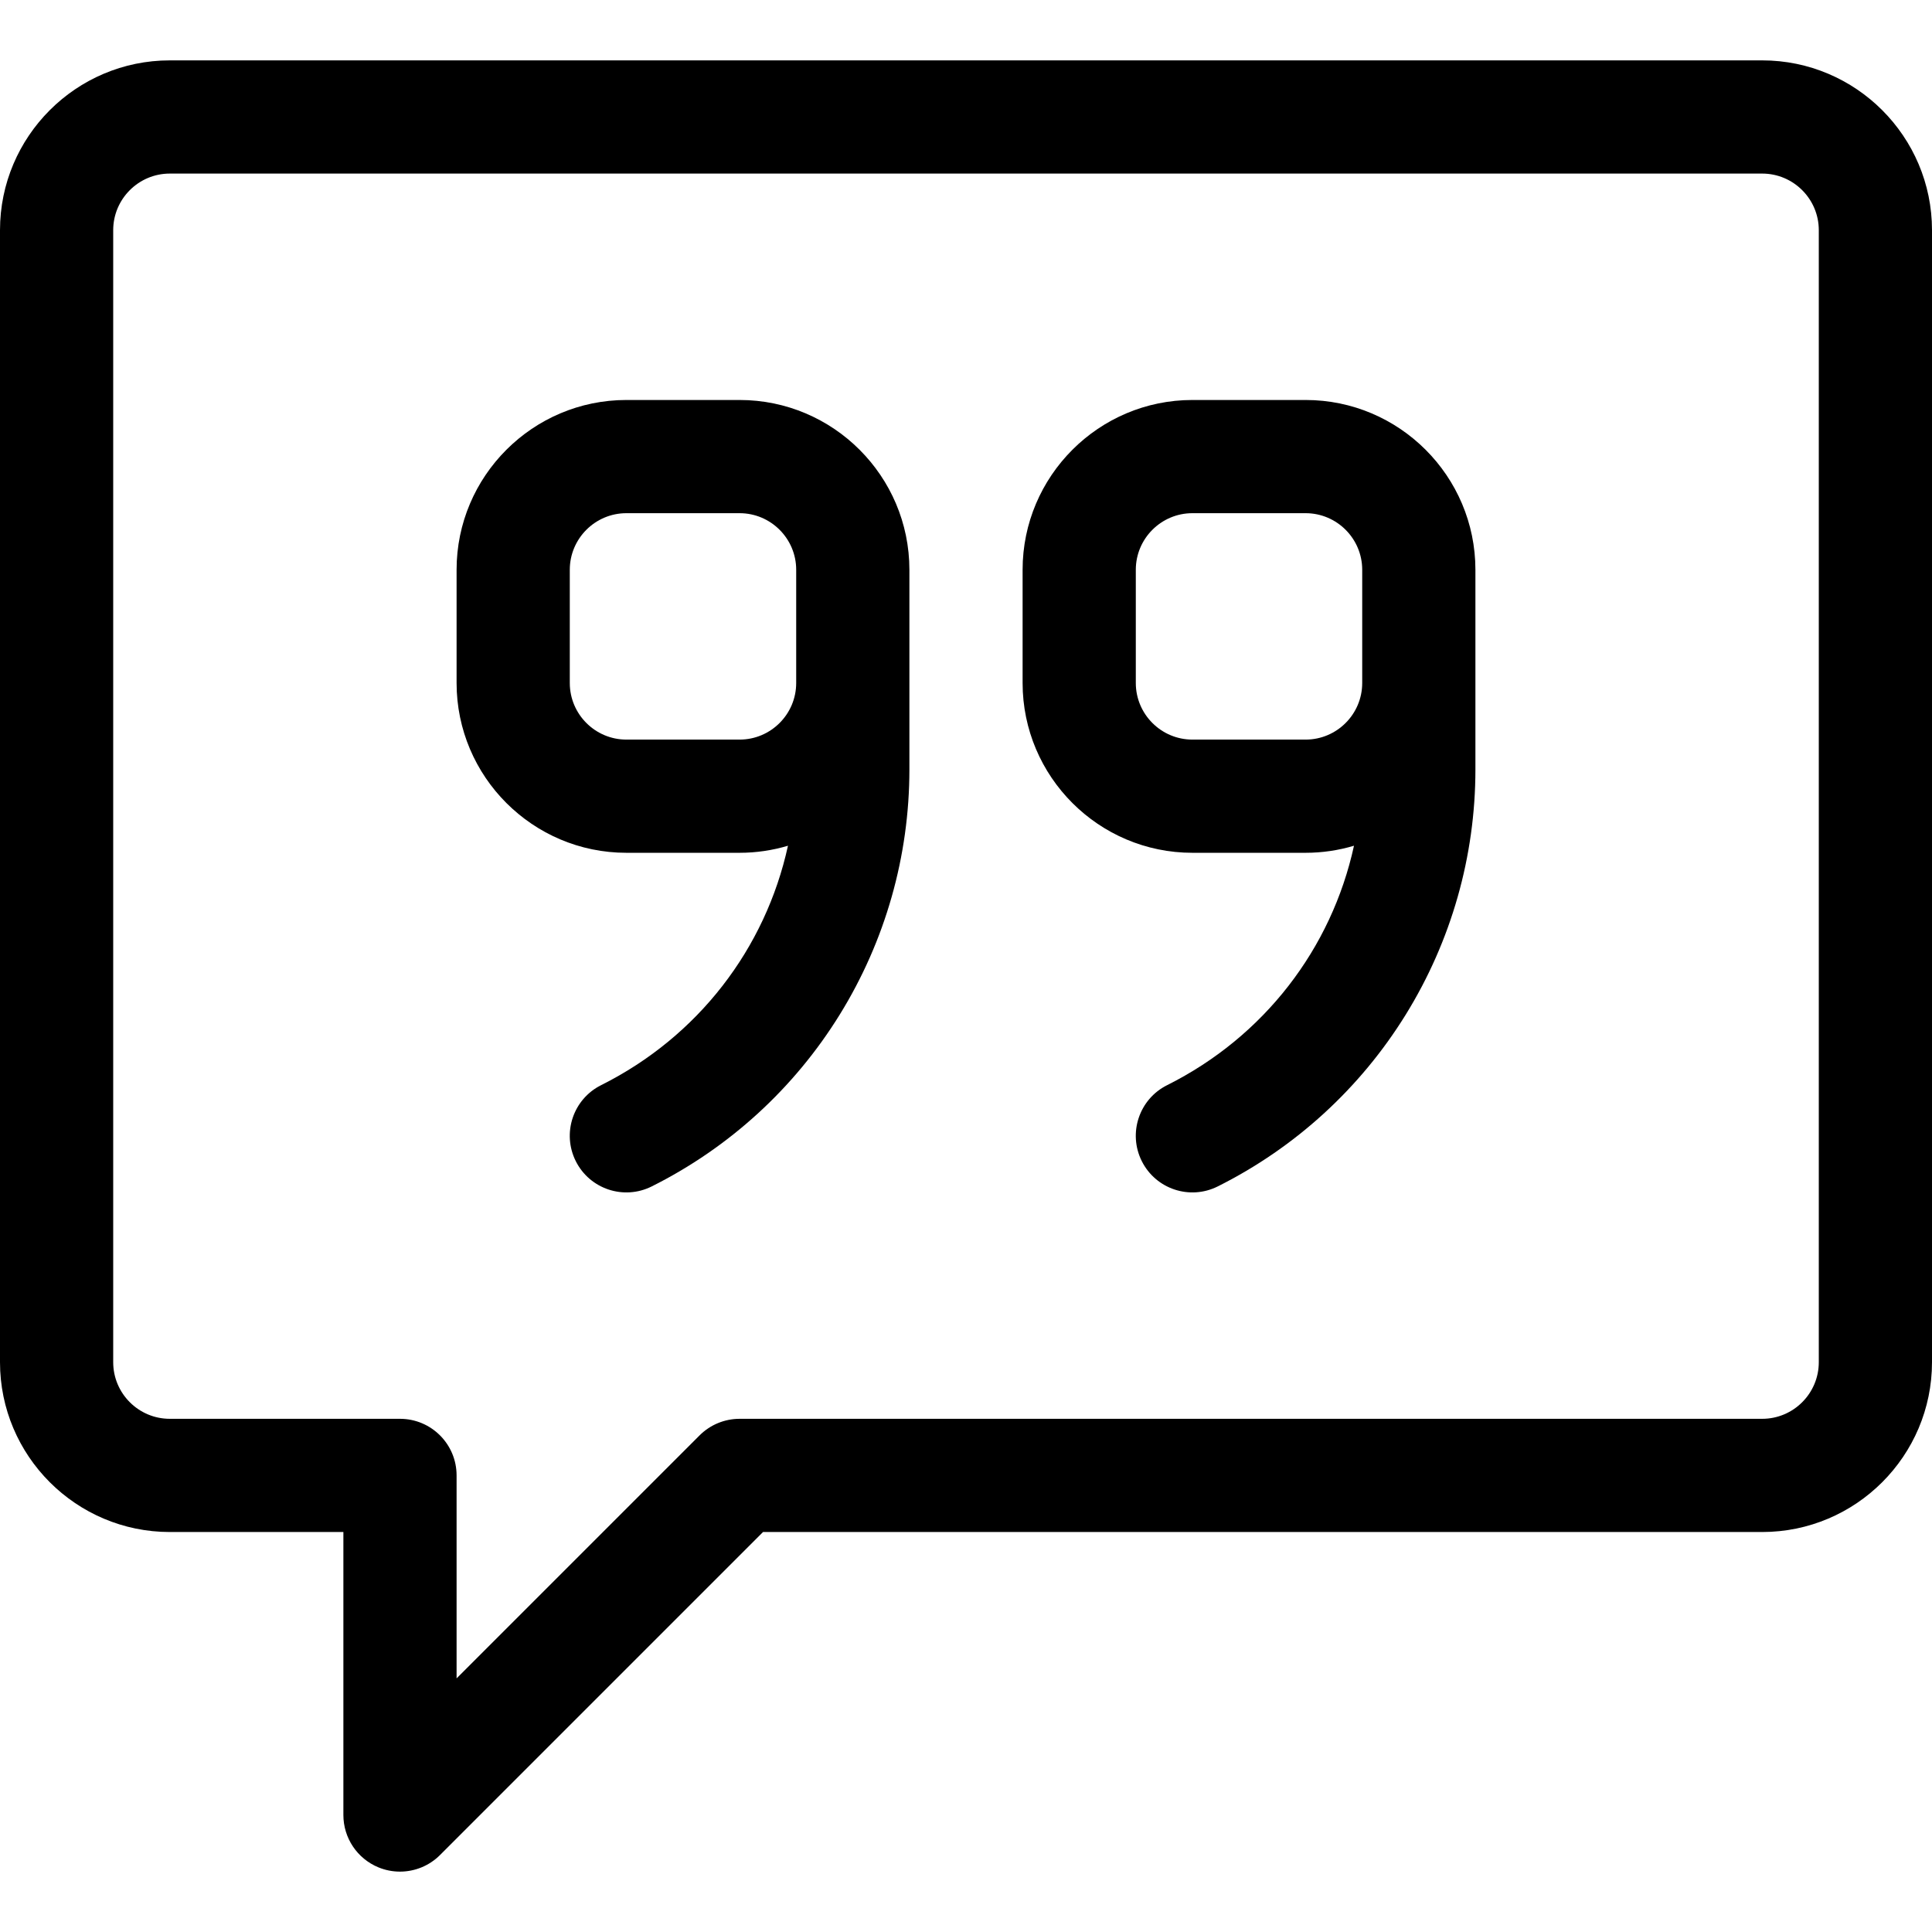
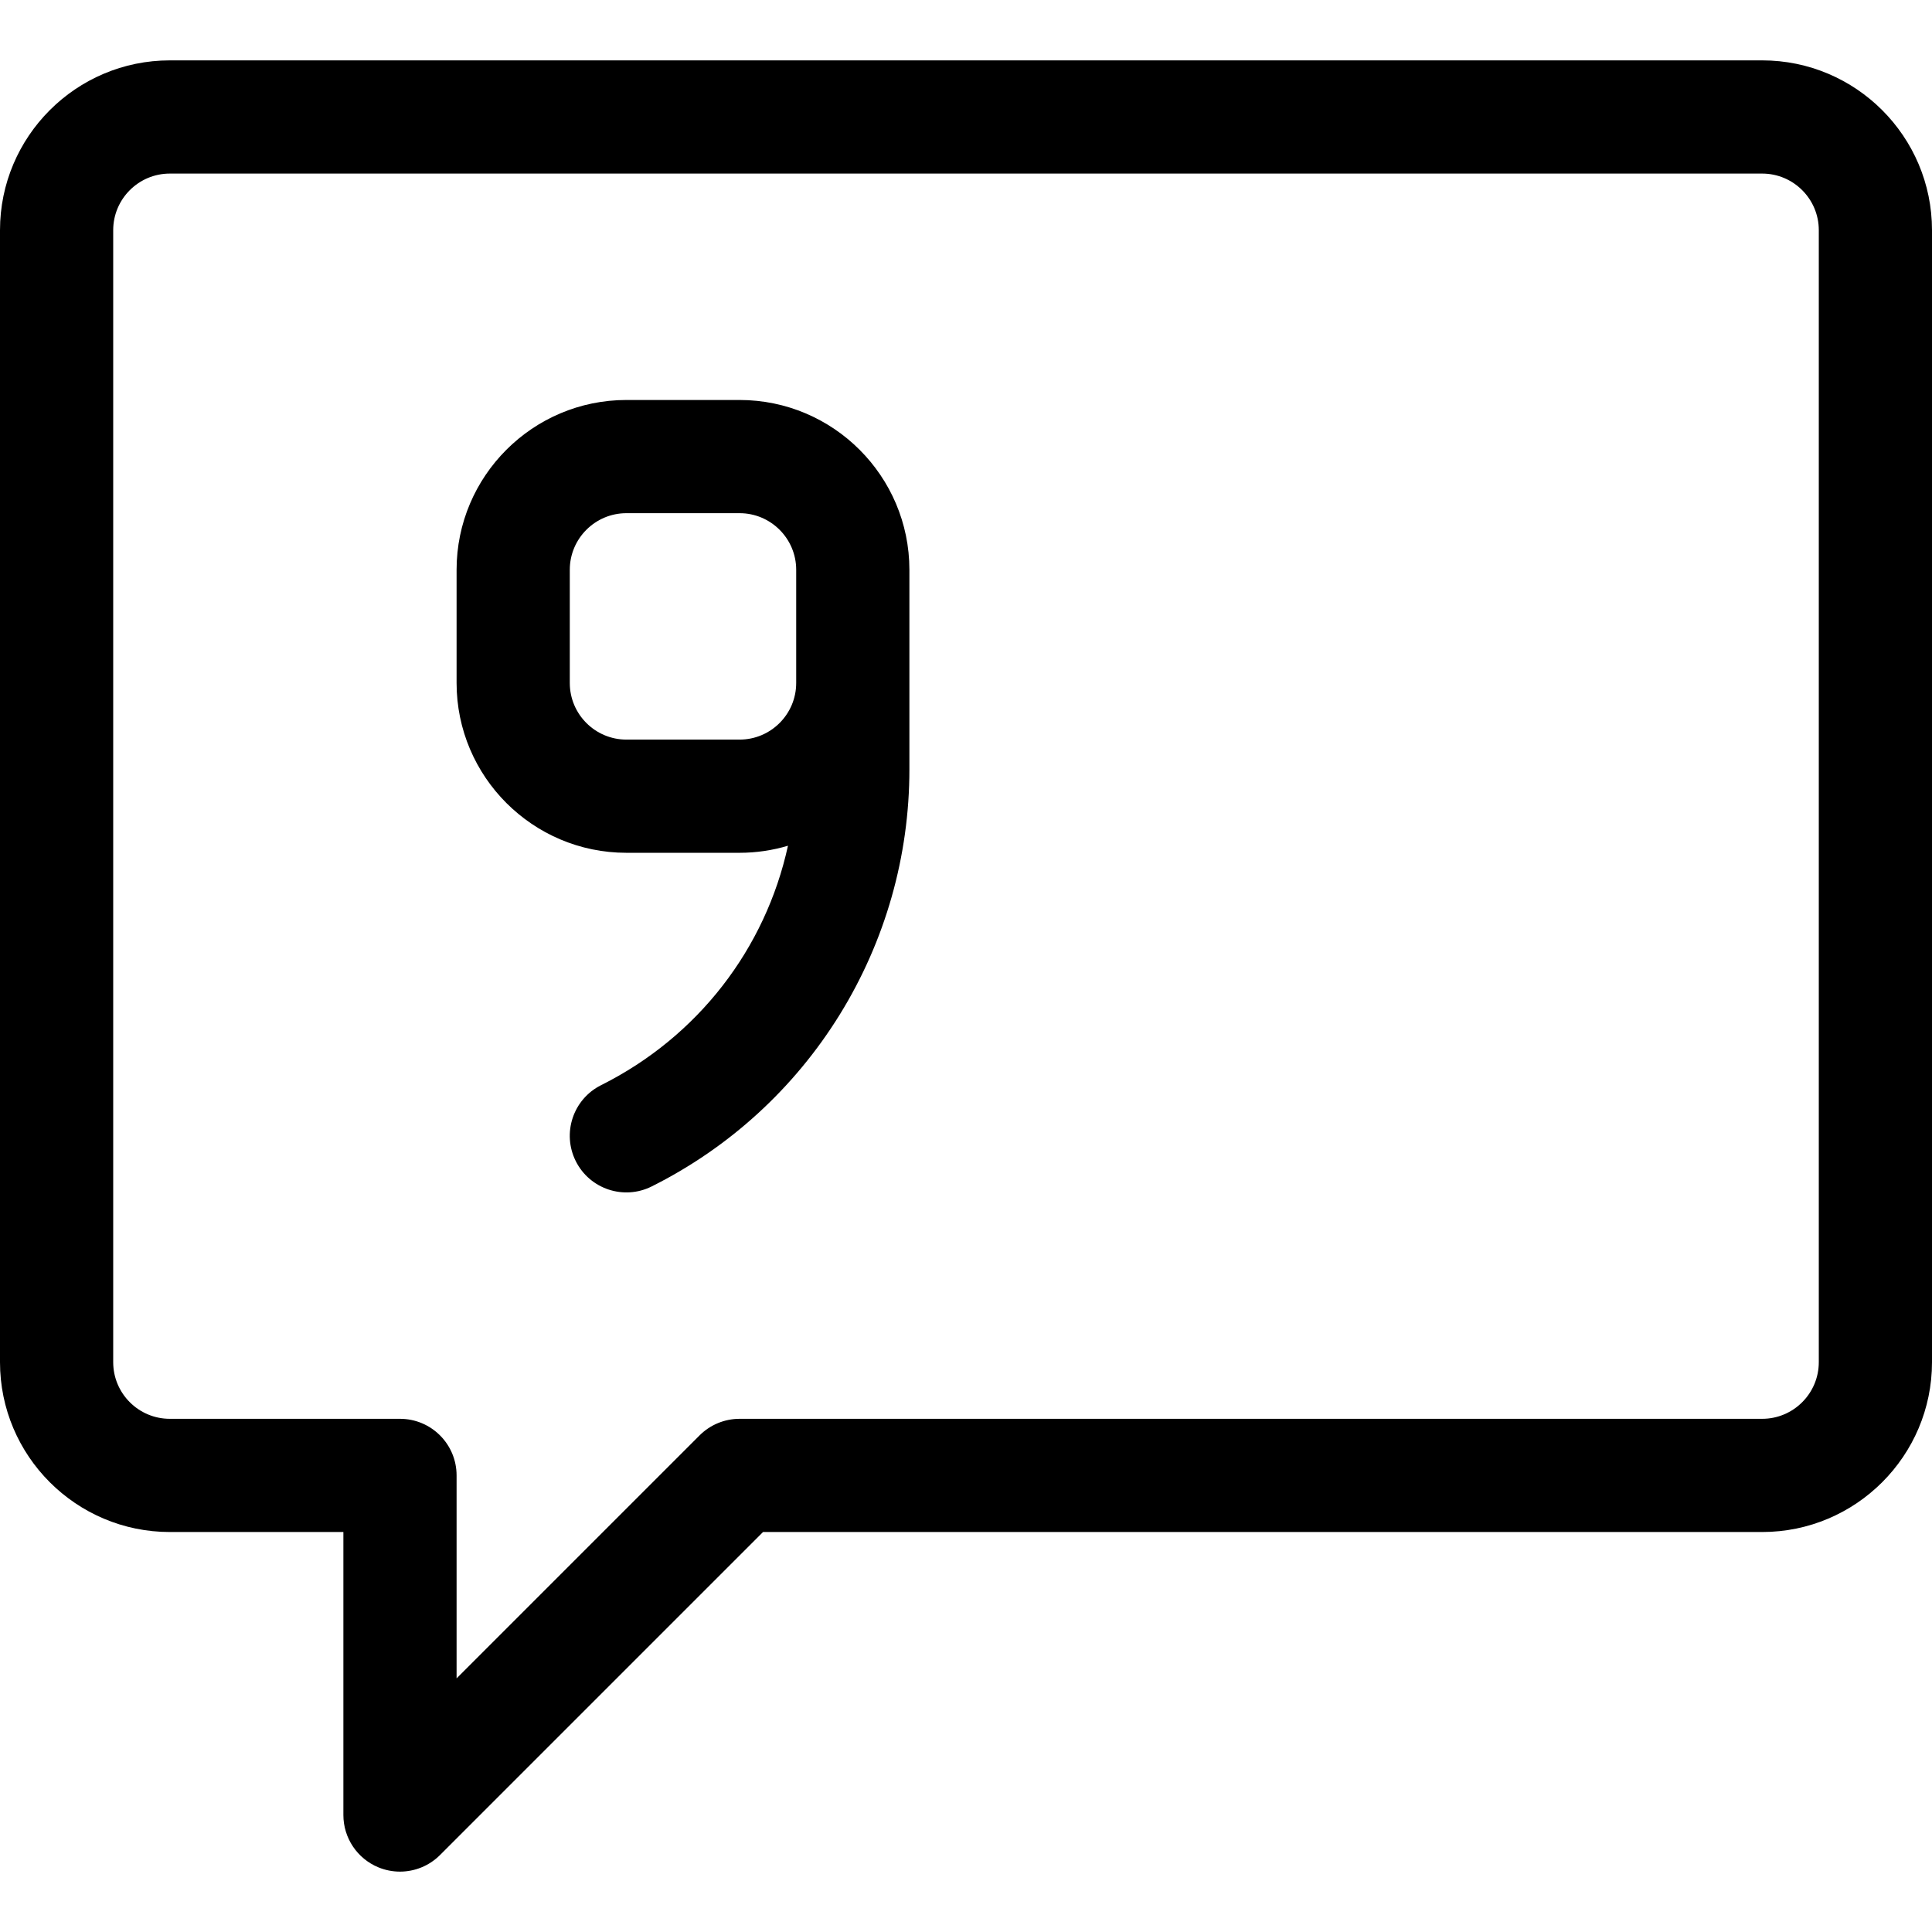
<svg xmlns="http://www.w3.org/2000/svg" version="1.1" id="Capa_1" x="0px" y="0px" viewBox="0 0 512 512" style="enable-background:new 0 0 512 512;" xml:space="preserve">
  <g>
    <g>
      <path d="M467,16H45C20.187,16,0,36.187,0,61v300c0,24.813,20.187,45,45,45h46v75c0,6.067,3.655,11.537,9.26,13.858 c1.856,0.769,3.805,1.142,5.737,1.142c3.904,0,7.741-1.524,10.61-4.394L202.213,406H467c24.813,0,45-20.187,45-45V61 C512,36.187,491.813,16,467,16z M482,361c0,8.271-6.729,15-15,15H196c-3.978,0-7.793,1.581-10.606,4.394L121,444.786V391 c0-8.284-6.716-15-15-15H45c-8.271,0-15-6.729-15-15V61c0-8.271,6.729-15,15-15h422c8.271,0,15,6.729,15,15V361z" />
    </g>
  </g>
  <g>
    <g>
-       <path d="M346,106h-30c-24.813,0-45,20.187-45,45v30c0,24.813,20.187,45,45,45h30c4.454,0,8.754-0.66,12.82-1.871 c-5.952,27.254-23.808,50.595-49.529,63.455c-7.41,3.705-10.413,12.715-6.708,20.125c3.706,7.412,12.717,10.412,20.125,6.708 c20.536-10.268,37.77-26.019,49.841-45.549C384.62,249.336,391,226.877,391,203.918c0-10.293,0-42.664,0-52.918 C391,126.187,370.813,106,346,106z M361,181c0,8.271-6.729,15-15,15h-30c-8.271,0-15-6.729-15-15v-30c0-8.271,6.729-15,15-15h30 c8.271,0,15,6.729,15,15C361,161.856,361,170.144,361,181z" />
-     </g>
+       </g>
  </g>
  <g>
    <g>
      <path d="M196,106h-30c-24.813,0-45,20.187-45,45v30c0,24.813,20.187,45,45,45h30c4.454,0,8.754-0.66,12.82-1.871 c-5.953,27.254-23.808,50.595-49.529,63.455c-7.41,3.705-10.413,12.715-6.708,20.125c3.706,7.412,12.717,10.412,20.125,6.708 c20.536-10.268,37.77-26.019,49.841-45.549C234.62,249.336,241,226.877,241,203.918c0-10.293,0-42.664,0-52.918 C241,126.187,220.813,106,196,106z M211,181c0,8.271-6.729,15-15,15h-30c-8.271,0-15-6.729-15-15v-30c0-8.271,6.729-15,15-15h30 c8.271,0,15,6.729,15,15C211,161.856,211,170.144,211,181z" />
    </g>
  </g>
</svg>